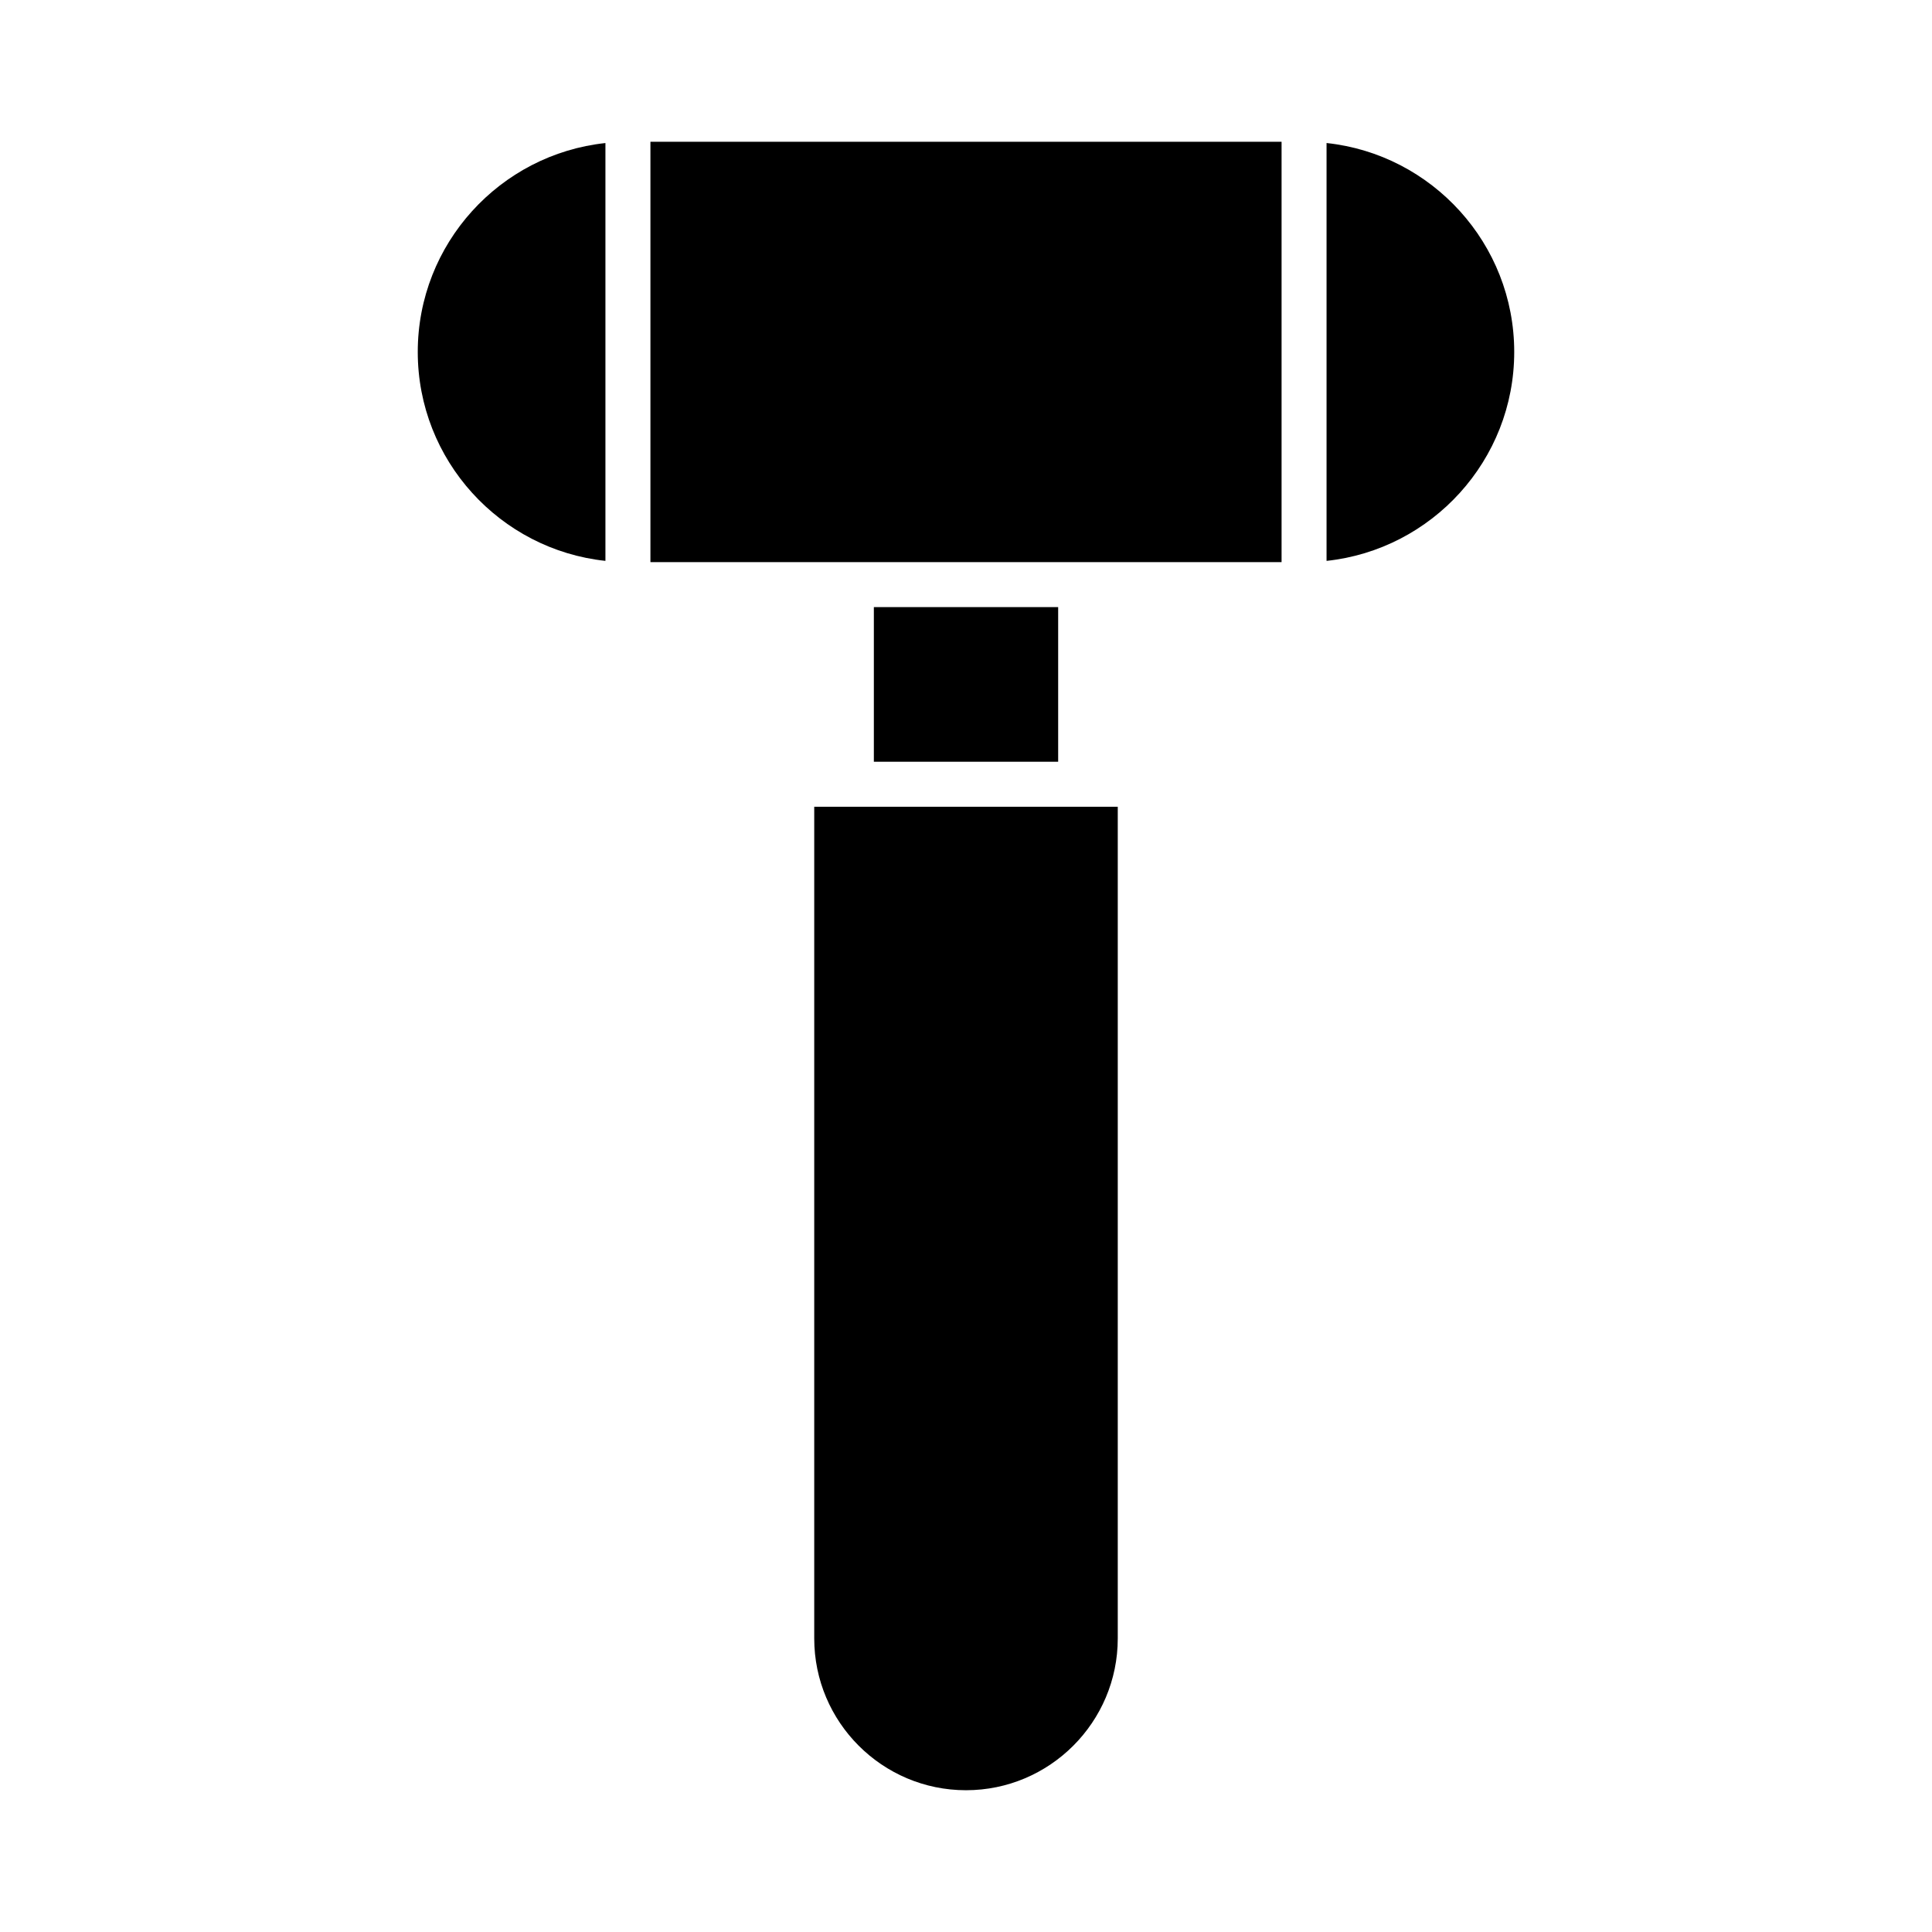
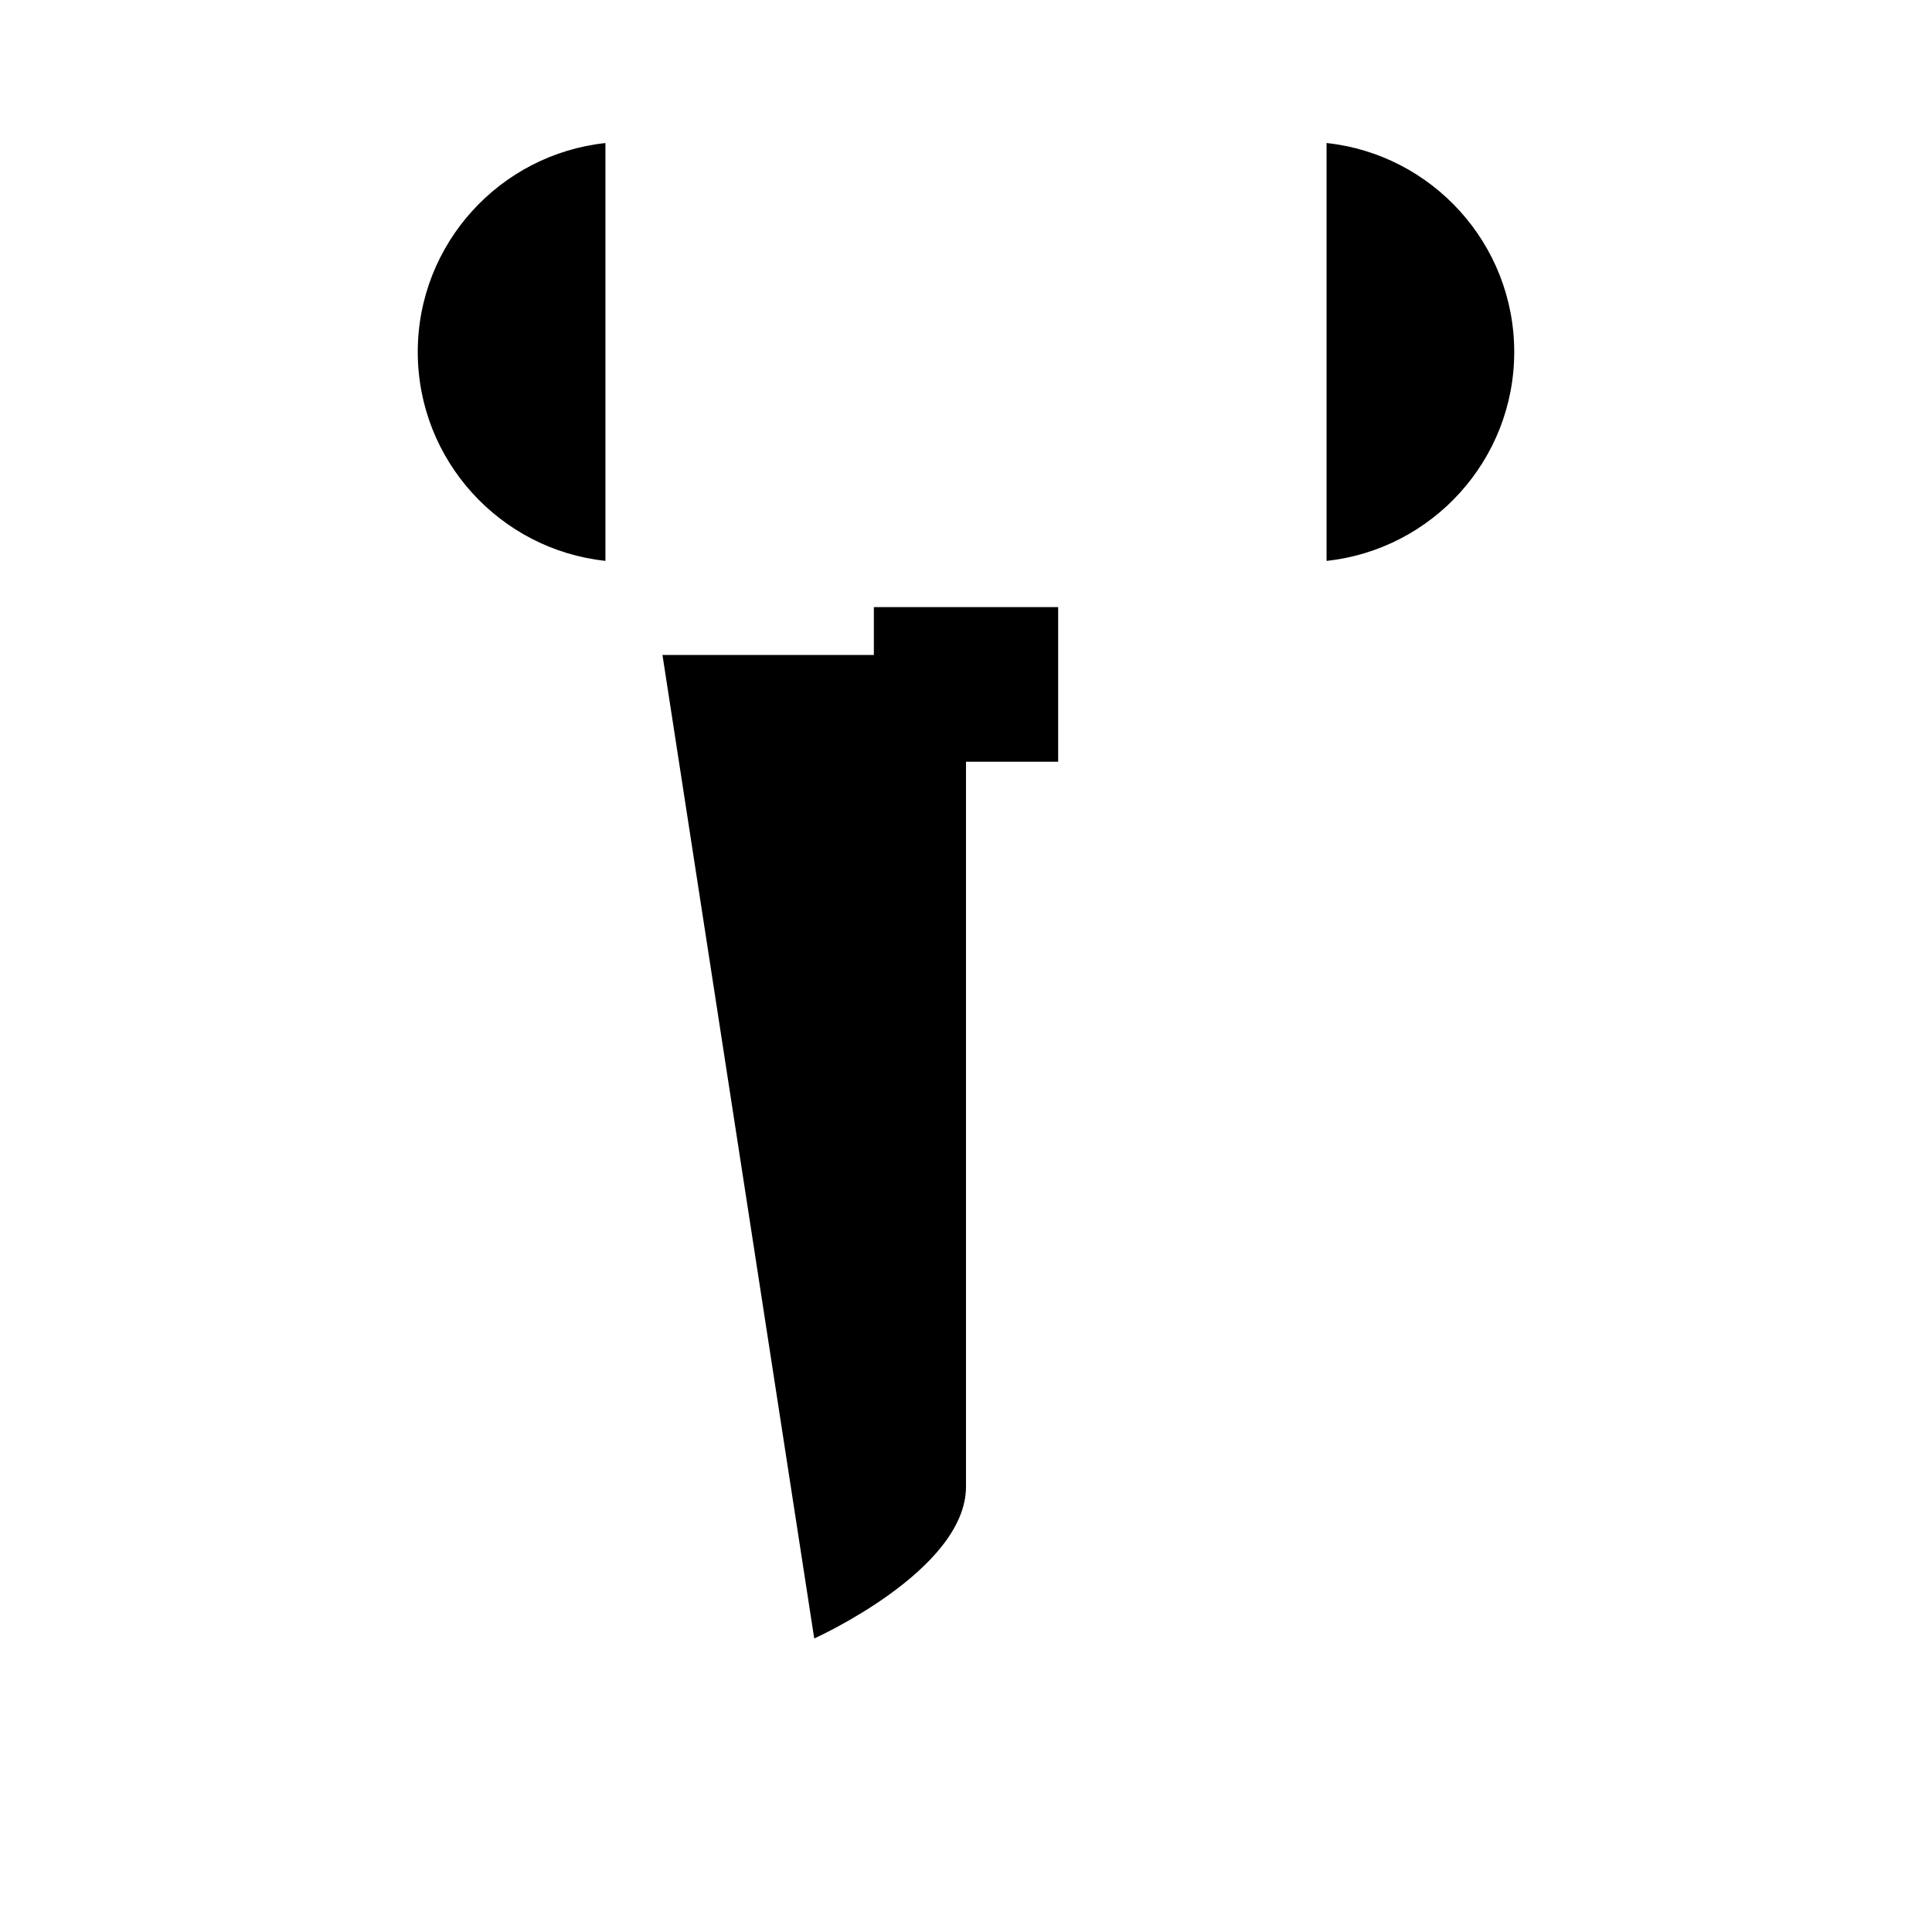
<svg xmlns="http://www.w3.org/2000/svg" fill="#000000" width="800px" height="800px" version="1.1" viewBox="144 144 512 512">
  <g>
    <path d="m495.55 181.9v110.74c27.914-2.988 49.734-26.672 49.734-55.367 0-28.703-21.816-52.387-49.734-55.371z" />
-     <path d="m359.78 578.21c0 22.176 18.039 40.219 40.219 40.219s40.219-18.043 40.219-40.219v-220.41h-80.438z" />
+     <path d="m359.78 578.21s40.219-18.043 40.219-40.219v-220.41h-80.438z" />
    <path d="m375.58 304.89h48.844v40.98h-48.844z" />
-     <path d="m316.37 181.57h167.26v111.4h-167.26z" />
    <path d="m254.71 237.27c0 28.699 21.816 52.383 49.734 55.367v-110.73c-27.914 2.984-49.734 26.668-49.734 55.367z" />
  </g>
</svg>